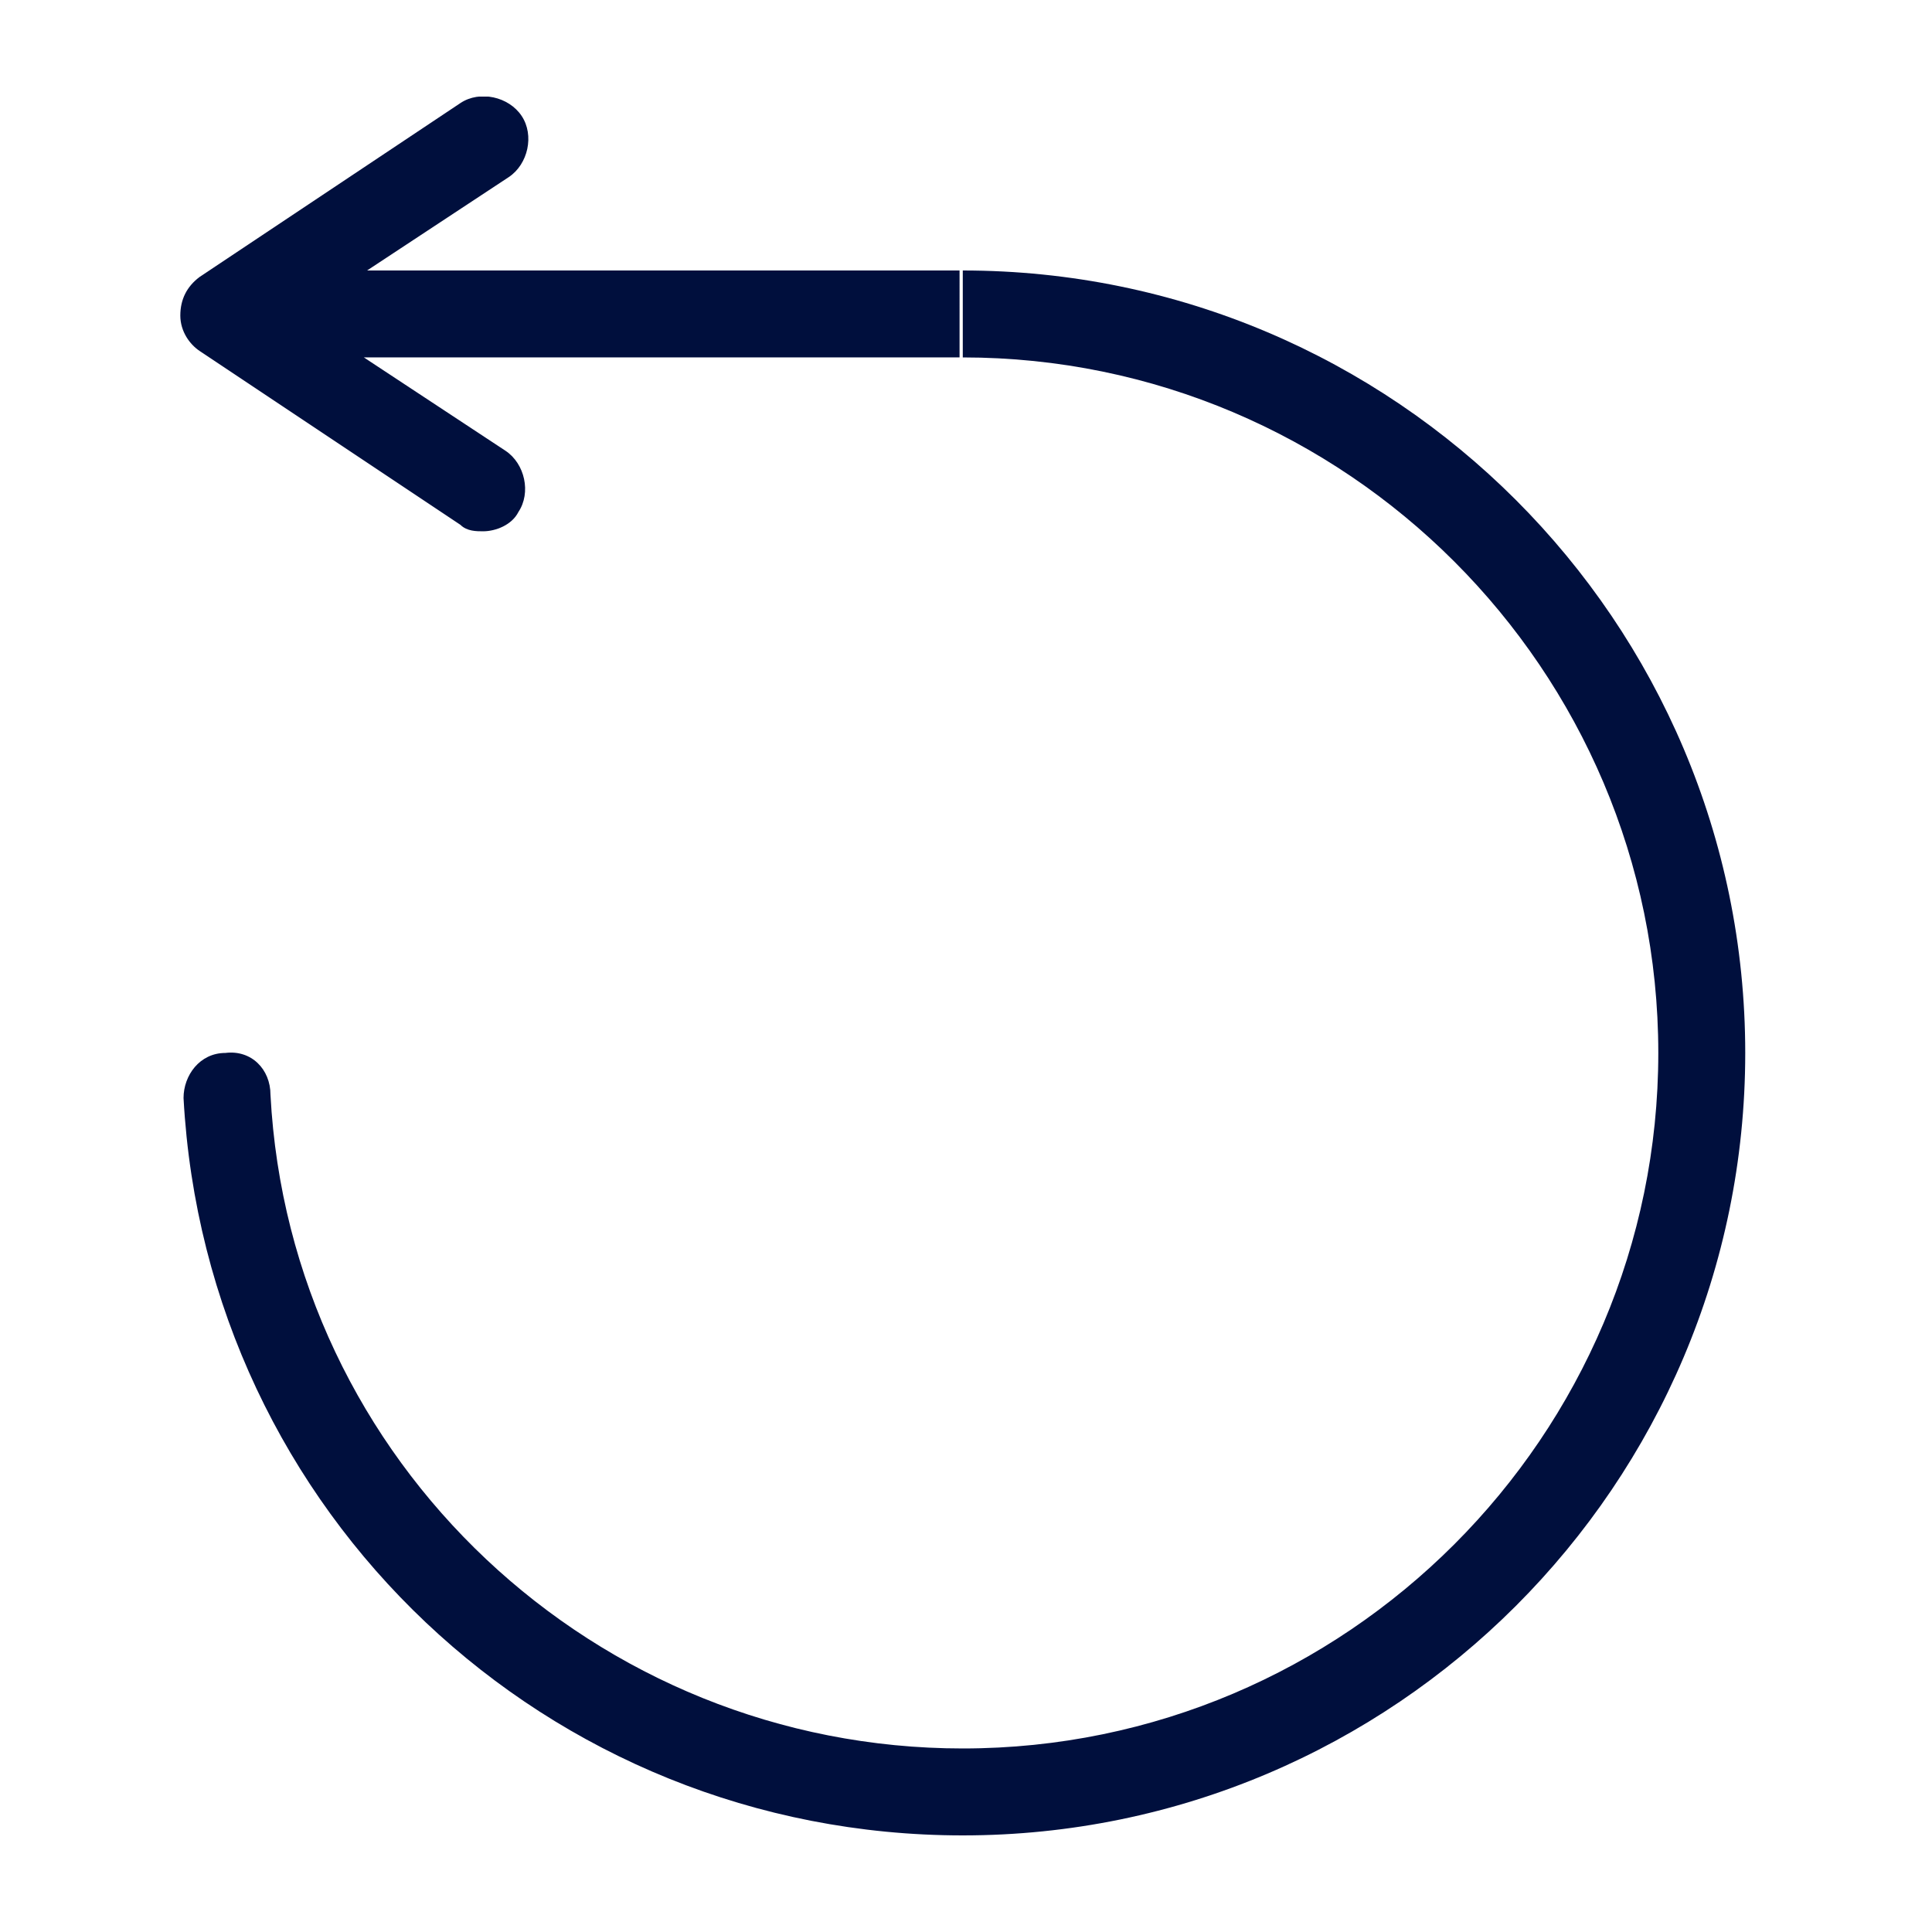
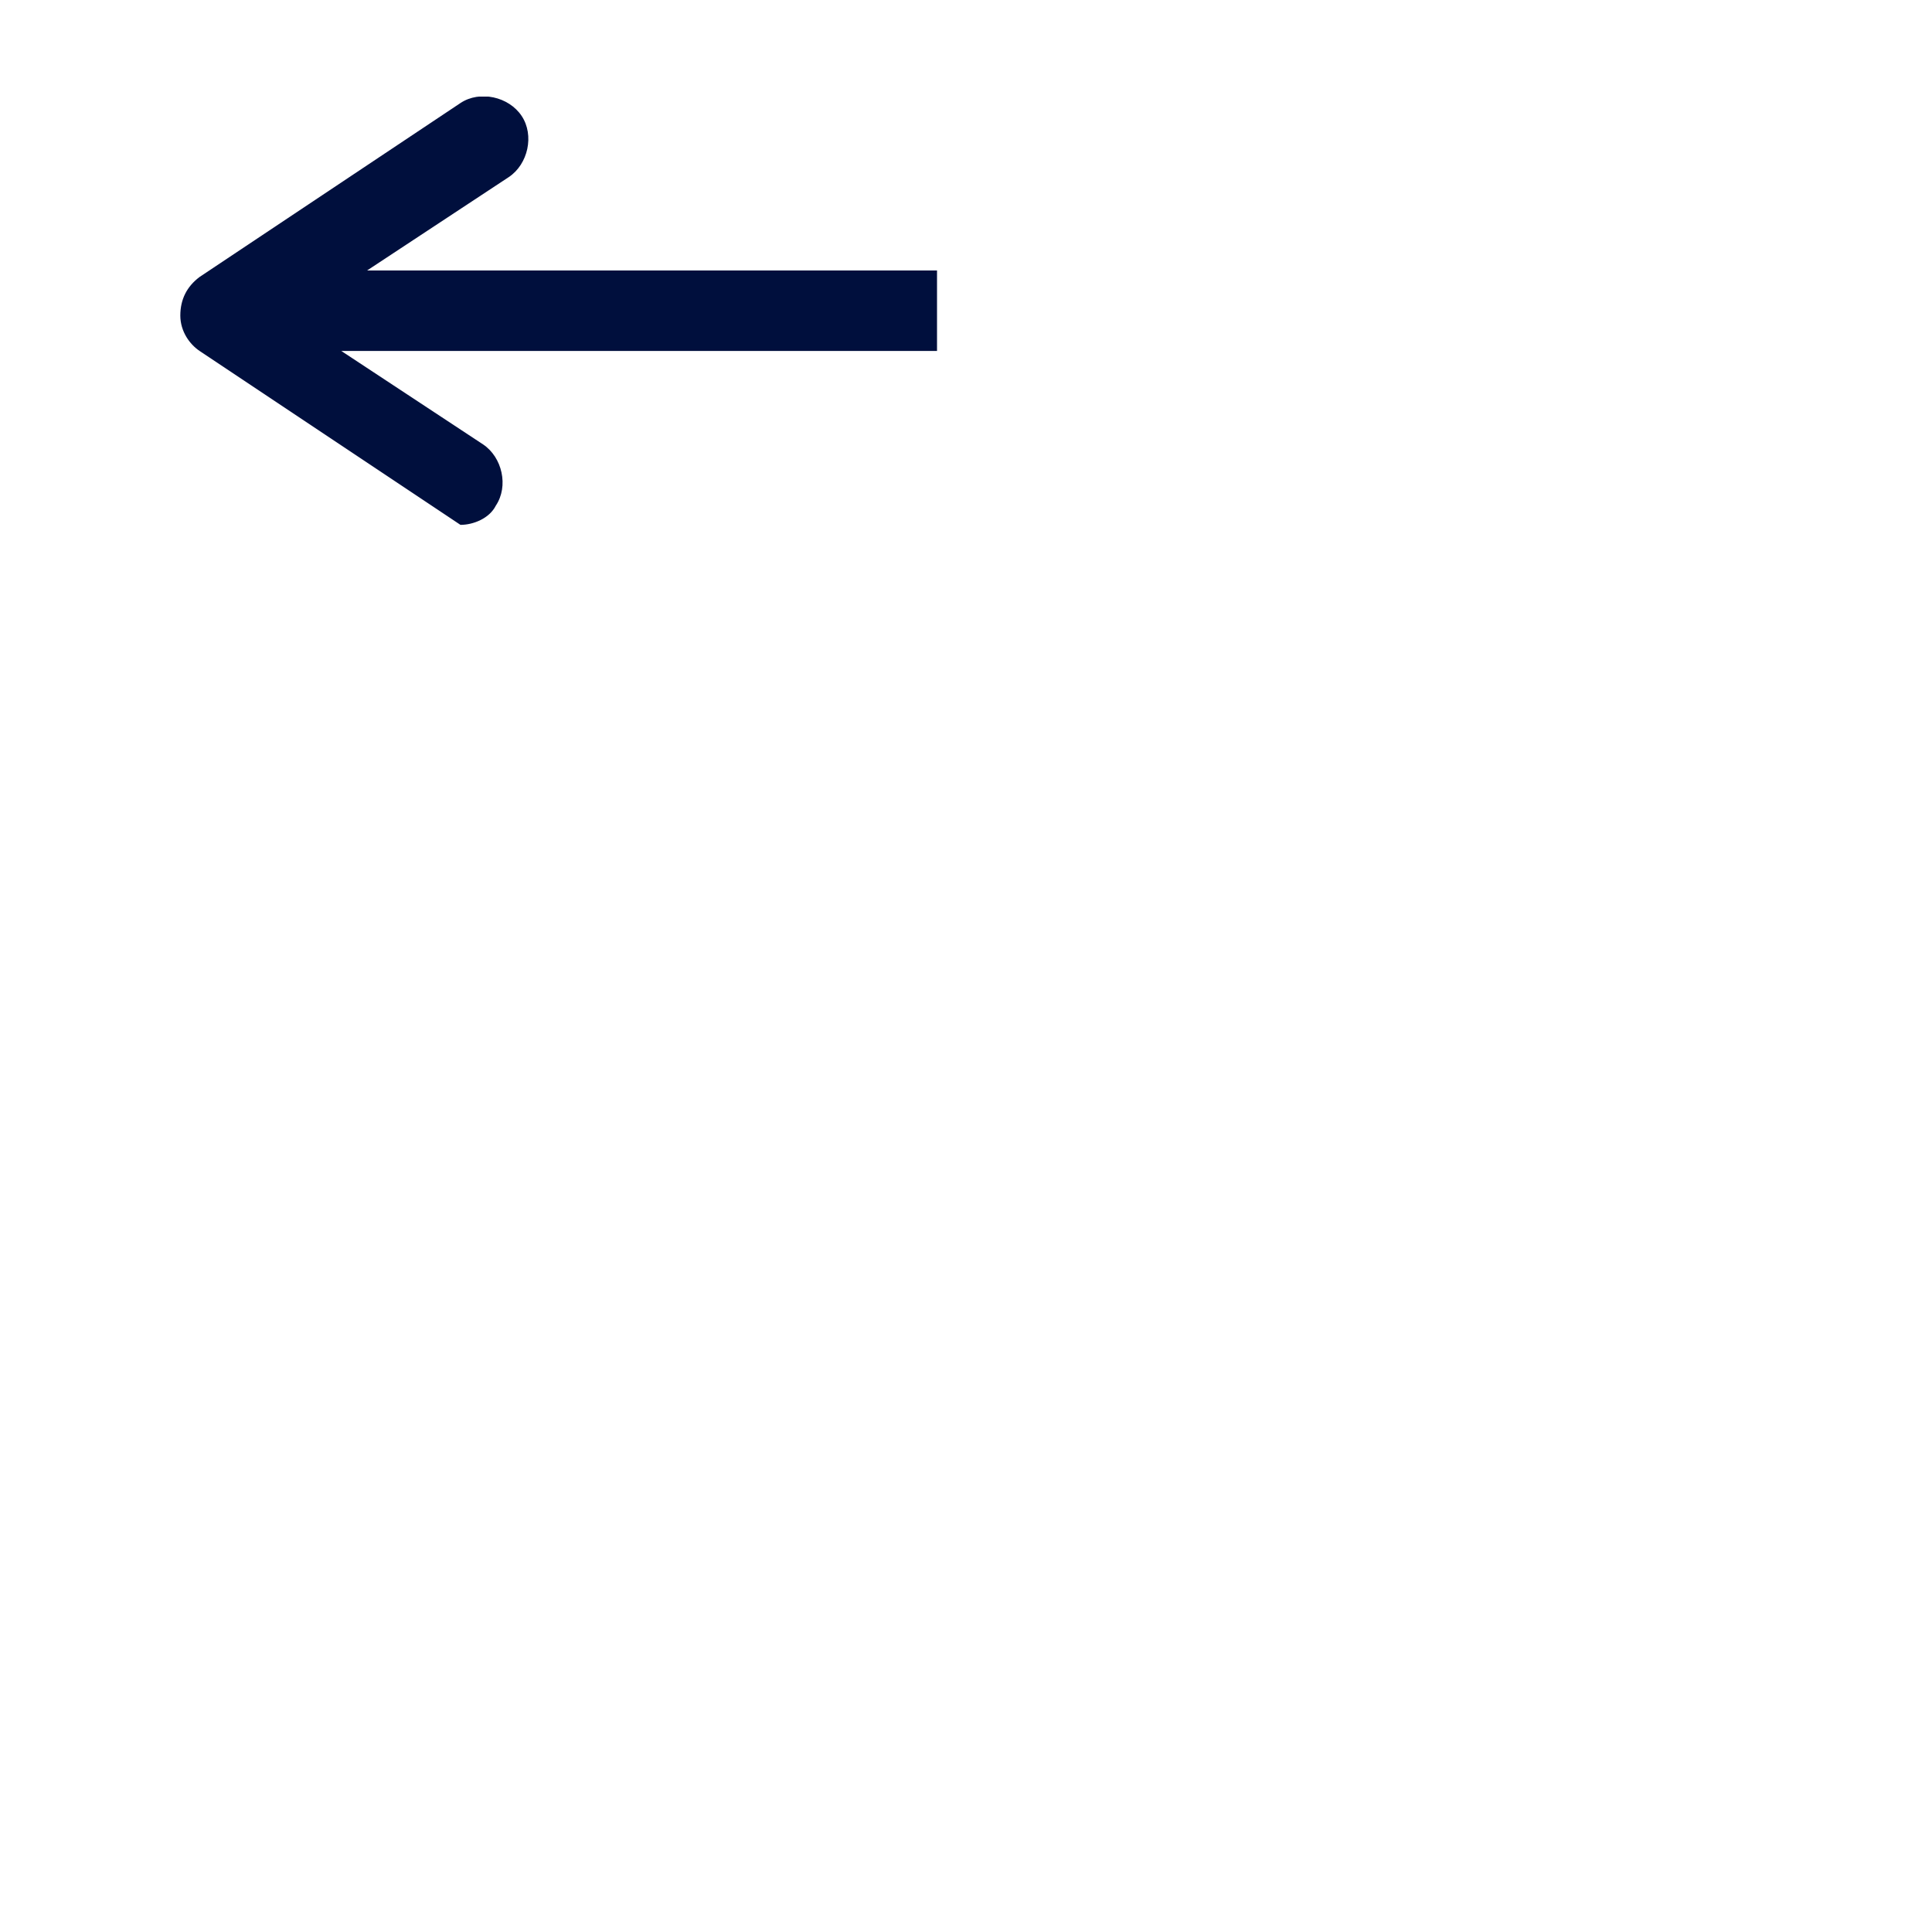
<svg xmlns="http://www.w3.org/2000/svg" xmlns:xlink="http://www.w3.org/1999/xlink" version="1.1" id="Ebene_1" x="0px" y="0px" viewBox="0 0 60 60" style="enable-background:new 0 0 60 60;" xml:space="preserve">
  <style type="text/css">
	.st0{clip-path:url(#SVGID_00000139261556613522753740000017106310262848927666_);fill:#000F3D;}
</style>
  <g>
    <defs>
      <rect id="SVGID_1_" x="5.6" y="3" width="48.6" height="54" />
    </defs>
    <clipPath id="SVGID_00000124150078894656229660000007001009338174240681_">
      <use xlink:href="#SVGID_1_" style="overflow:visible;" />
    </clipPath>
-     <path style="clip-path:url(#SVGID_00000124150078894656229660000007001009338174240681_);fill:#000F3D;" d="M29.9,8.4H11.4l4.4-2.9   c0.6-0.4,0.8-1.3,0.4-1.9c-0.4-0.6-1.3-0.8-1.9-0.4L6.2,8.6C5.8,8.9,5.6,9.3,5.6,9.8c0,0.5,0.3,0.9,0.6,1.1l0,0l8.1,5.4   c0.2,0.2,0.5,0.2,0.7,0.2c0.4,0,0.9-0.2,1.1-0.6c0.4-0.6,0.2-1.5-0.4-1.9l-4.4-2.9h18.5V8.4z" />
-     <path style="clip-path:url(#SVGID_00000124150078894656229660000007001009338174240681_);fill:#000F3D;" d="M29.9,8.4   c13.4,0,24.3,10.9,24.3,24.3S43.3,57,29.9,57C17,57,6.4,47,5.7,34.1c0-0.7,0.5-1.4,1.3-1.4c0.8-0.1,1.4,0.5,1.4,1.3   C9,45.4,18.5,54.3,29.9,54.3c11.9,0,21.6-9.7,21.6-21.6c0-11.9-9.7-21.6-21.6-21.6" />
+     <path style="clip-path:url(#SVGID_00000124150078894656229660000007001009338174240681_);fill:#000F3D;" d="M29.9,8.4H11.4l4.4-2.9   c0.6-0.4,0.8-1.3,0.4-1.9c-0.4-0.6-1.3-0.8-1.9-0.4L6.2,8.6C5.8,8.9,5.6,9.3,5.6,9.8c0,0.5,0.3,0.9,0.6,1.1l0,0l8.1,5.4   c0.4,0,0.9-0.2,1.1-0.6c0.4-0.6,0.2-1.5-0.4-1.9l-4.4-2.9h18.5V8.4z" />
  </g>
</svg>